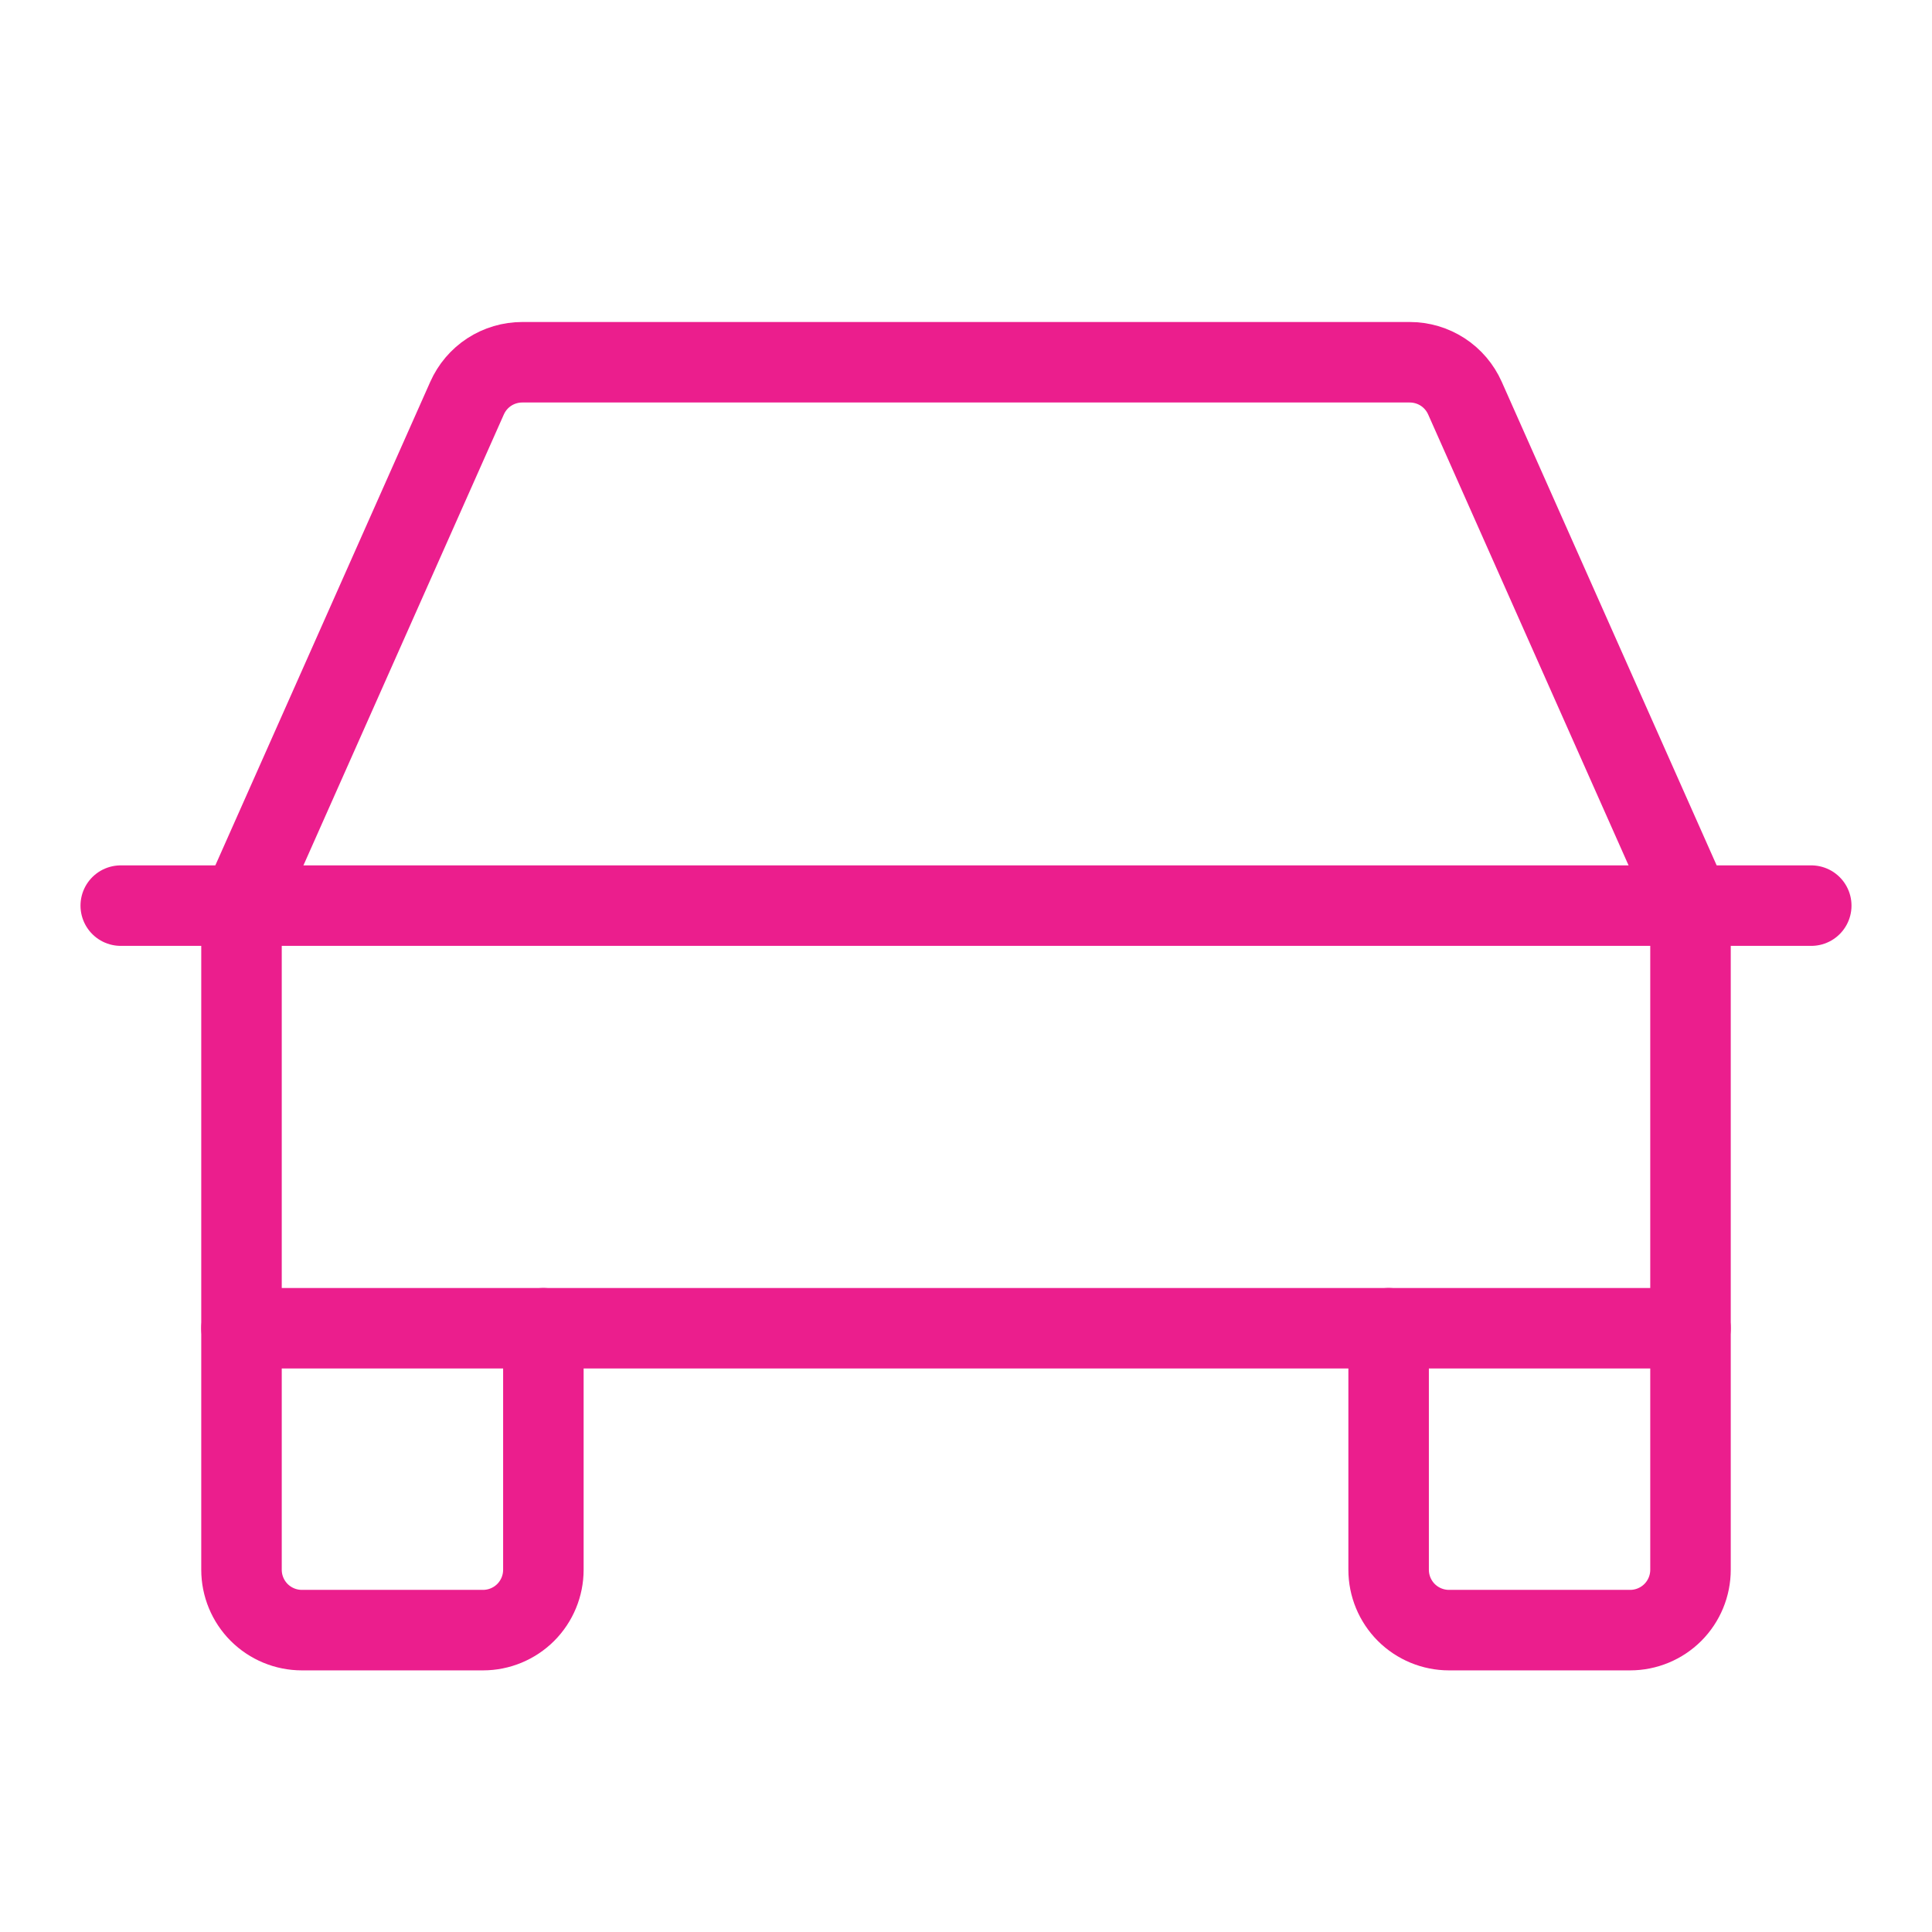
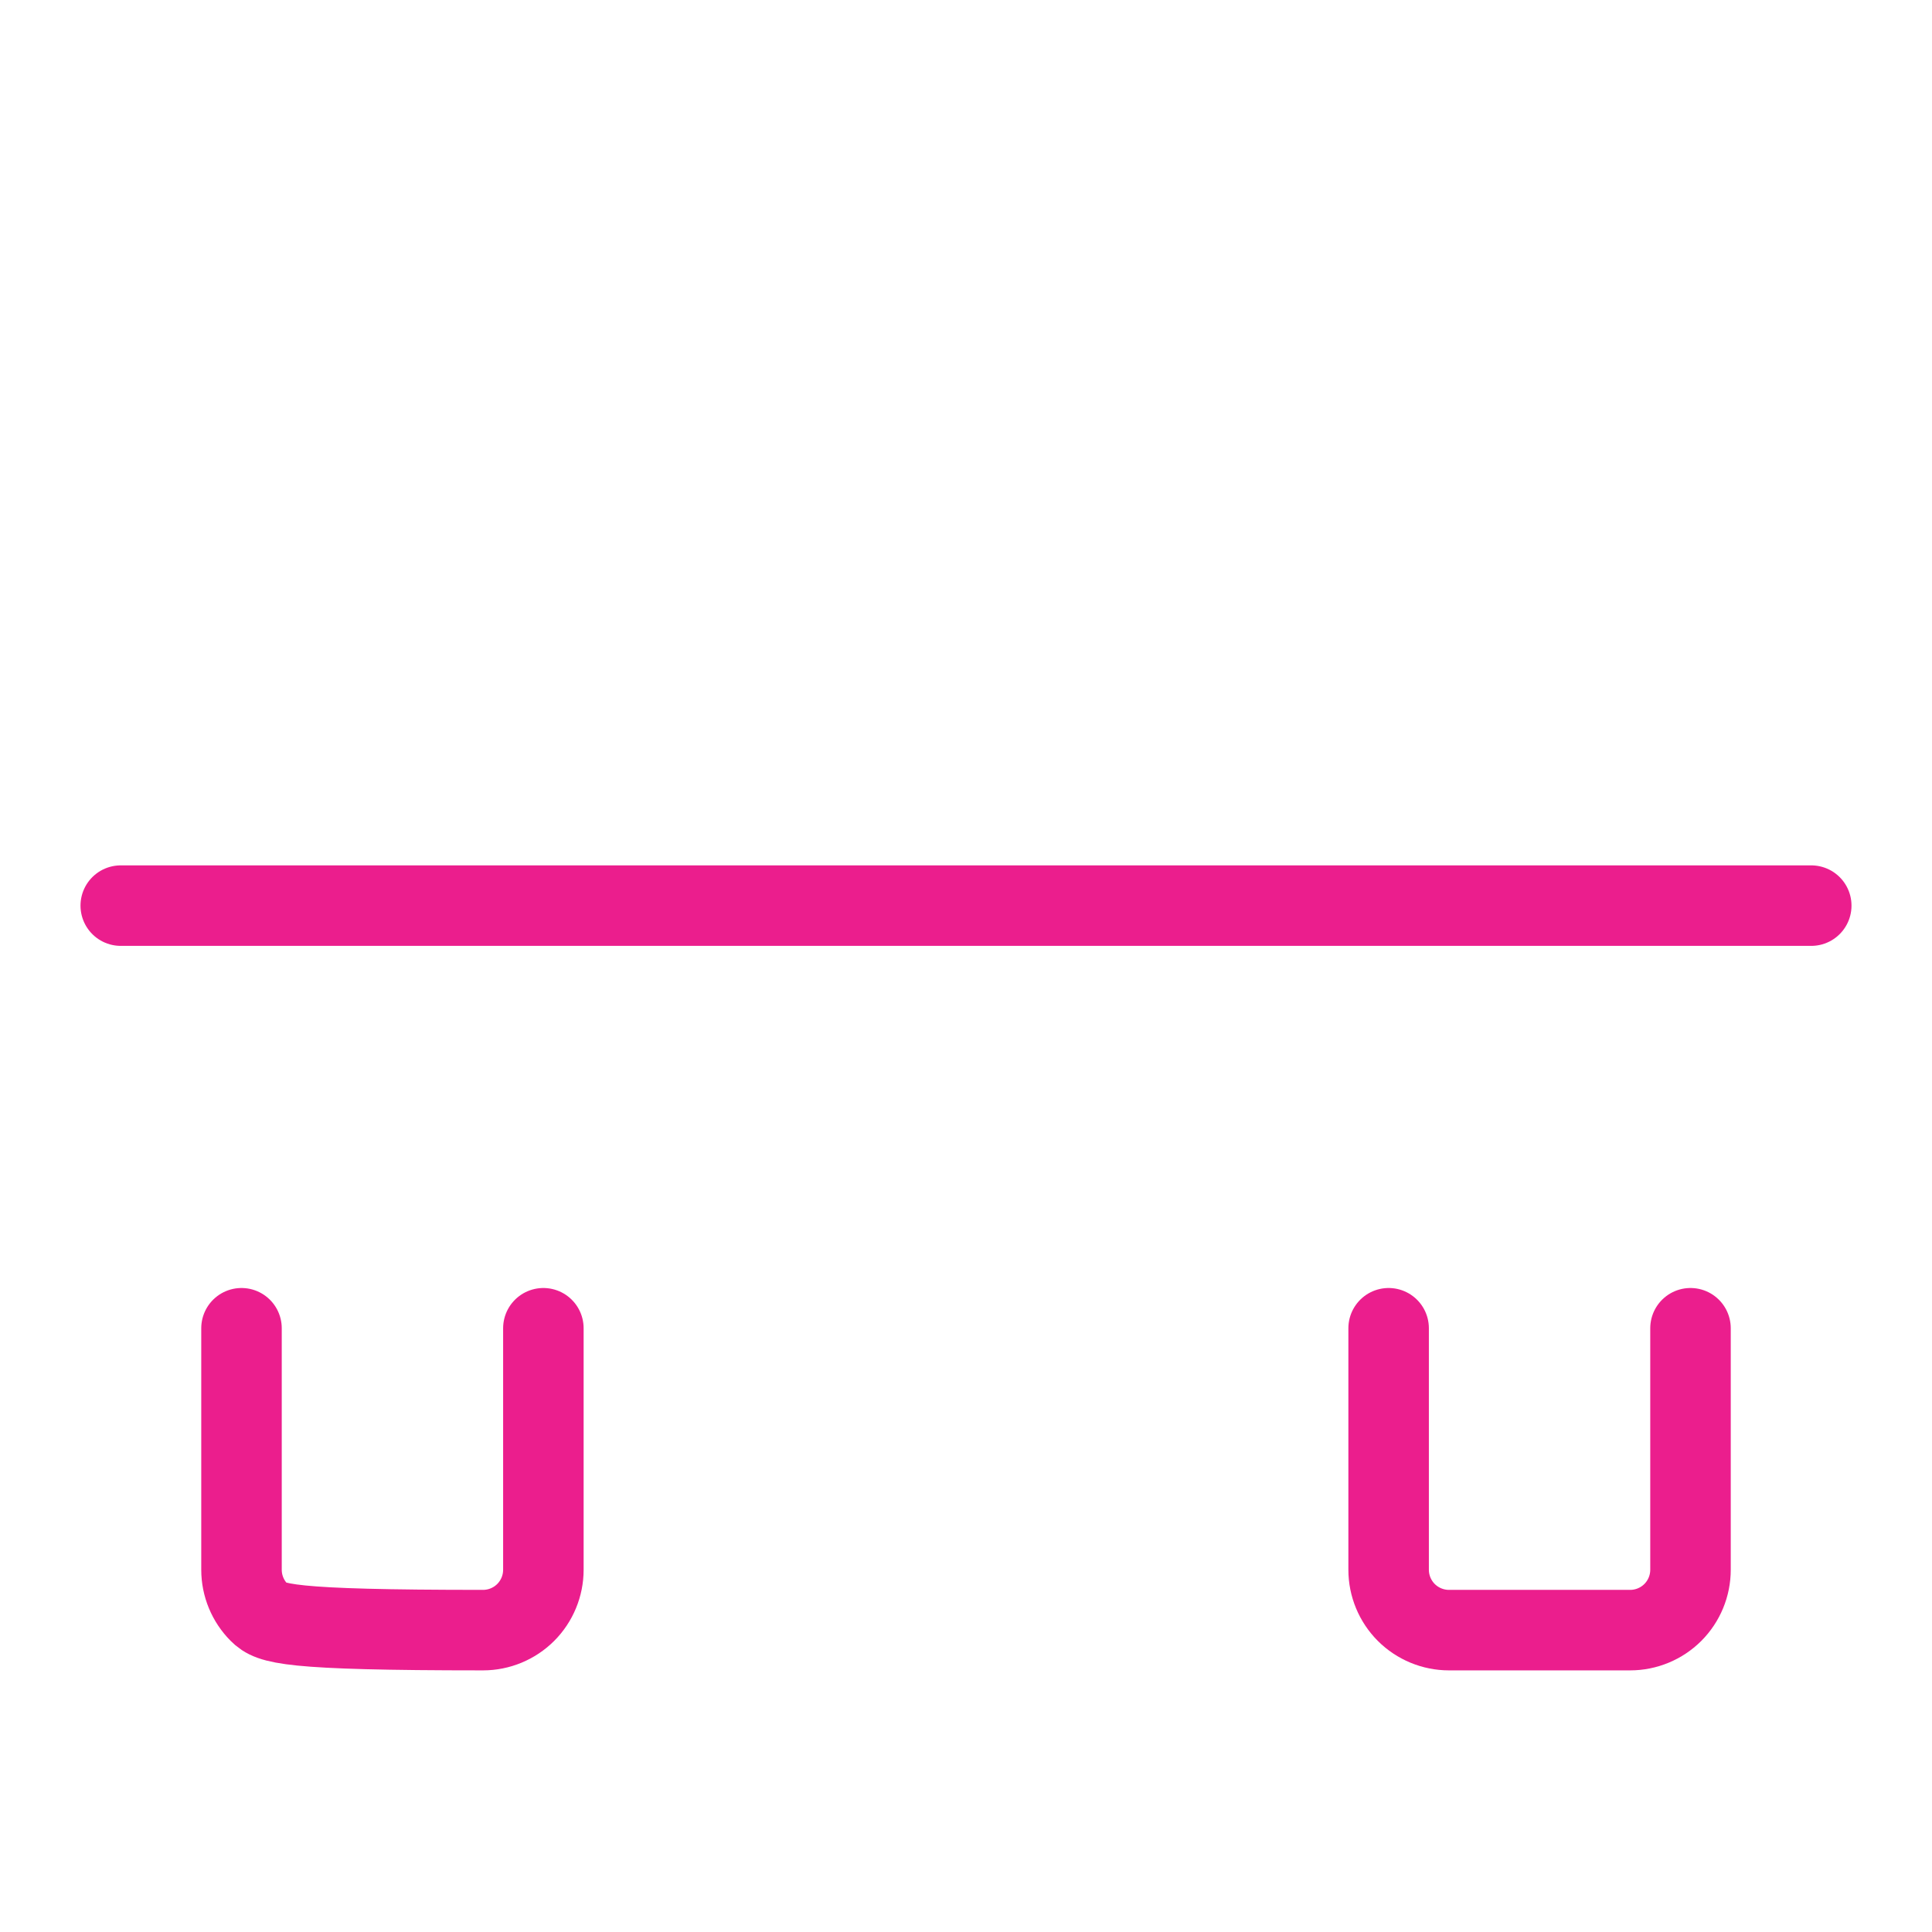
<svg xmlns="http://www.w3.org/2000/svg" width="48" height="48" viewBox="0 0 48 48" fill="none">
  <path d="M3 22.5H45" stroke="#EB1E8D" stroke-width="2" stroke-linecap="round" stroke-linejoin="round" />
  <path d="M42 33V39C42 39.398 41.842 39.779 41.561 40.061C41.279 40.342 40.898 40.5 40.5 40.5H36C35.602 40.5 35.221 40.342 34.939 40.061C34.658 39.779 34.5 39.398 34.5 39V33" stroke="#EB1E8D" stroke-width="2" stroke-linecap="round" stroke-linejoin="round" />
-   <path d="M13.5 33V39C13.5 39.398 13.342 39.779 13.061 40.061C12.779 40.342 12.398 40.5 12 40.5H7.5C7.102 40.5 6.721 40.342 6.439 40.061C6.158 39.779 6 39.398 6 39V33" stroke="#EB1E8D" stroke-width="2" stroke-linecap="round" stroke-linejoin="round" />
-   <path d="M42 22.5L36.396 9.891C36.278 9.626 36.086 9.4 35.843 9.242C35.599 9.084 35.315 9 35.025 9H12.975C12.685 9 12.401 9.084 12.157 9.242C11.914 9.4 11.722 9.626 11.604 9.891L6 22.5V33H42V22.5Z" stroke="#EB1E8D" stroke-width="2" stroke-linecap="round" stroke-linejoin="round" />
+   <path d="M13.5 33V39C13.5 39.398 13.342 39.779 13.061 40.061C12.779 40.342 12.398 40.5 12 40.5C7.102 40.5 6.721 40.342 6.439 40.061C6.158 39.779 6 39.398 6 39V33" stroke="#EB1E8D" stroke-width="2" stroke-linecap="round" stroke-linejoin="round" />
</svg>